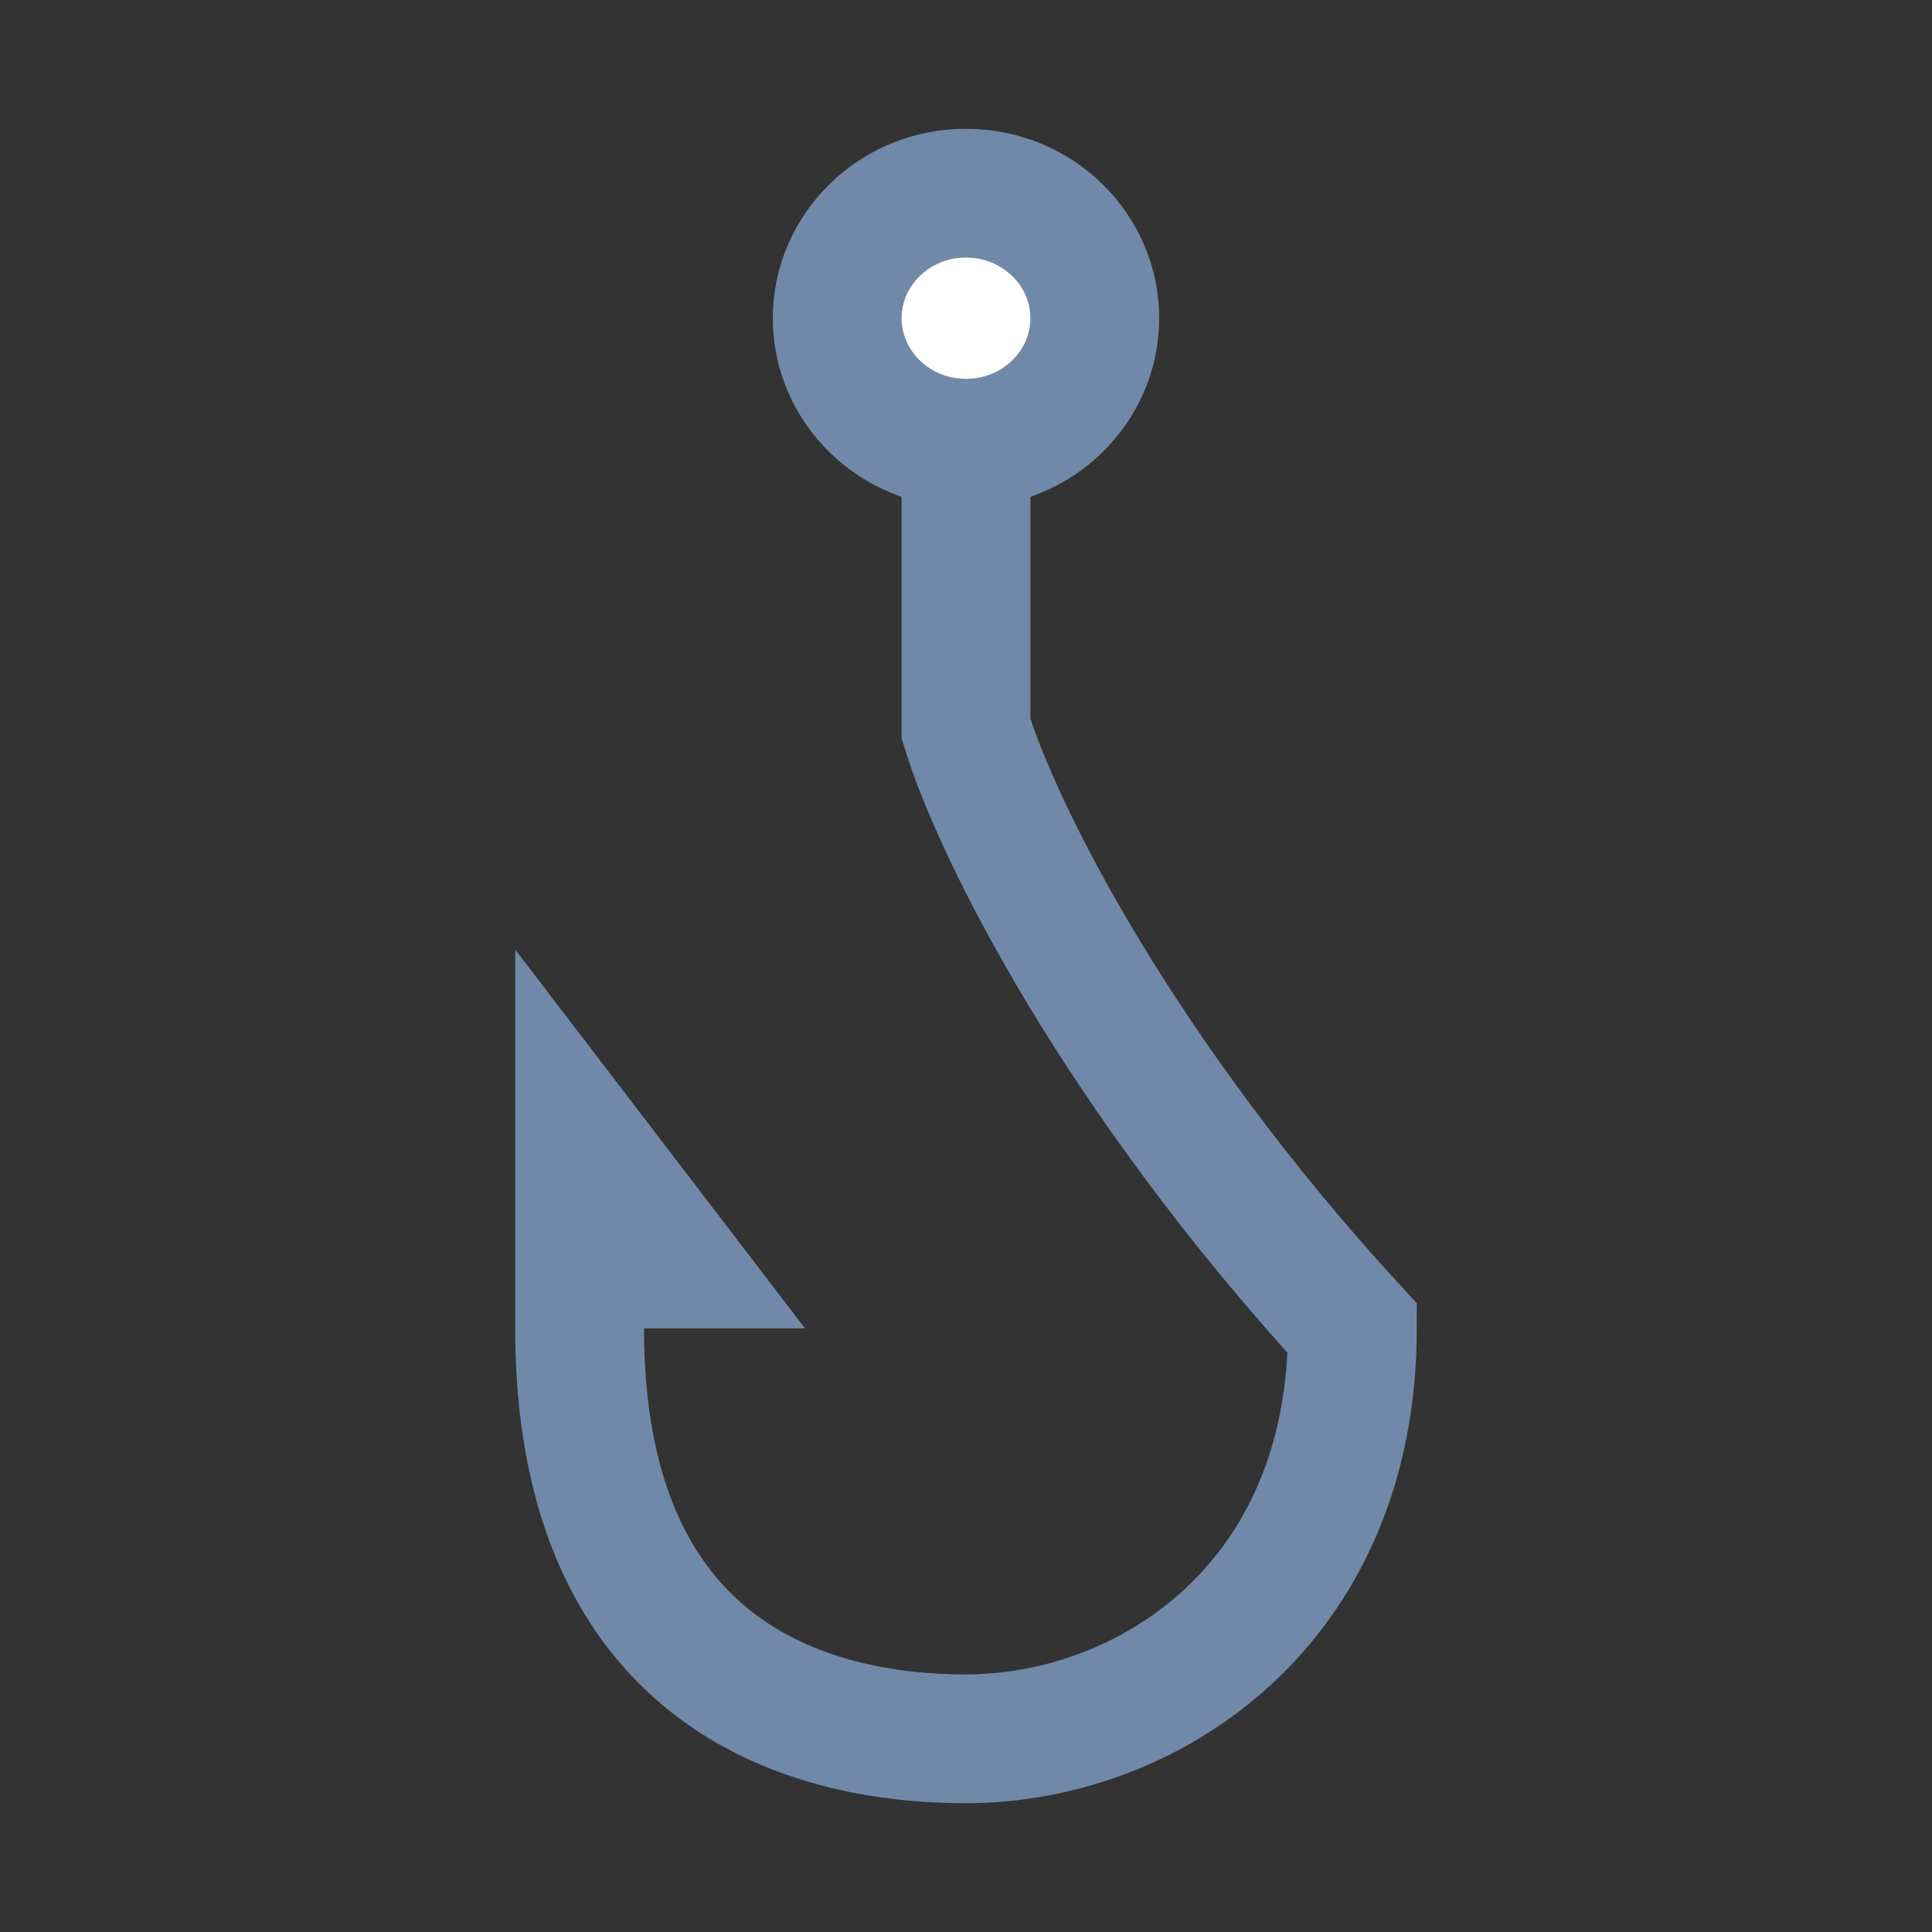
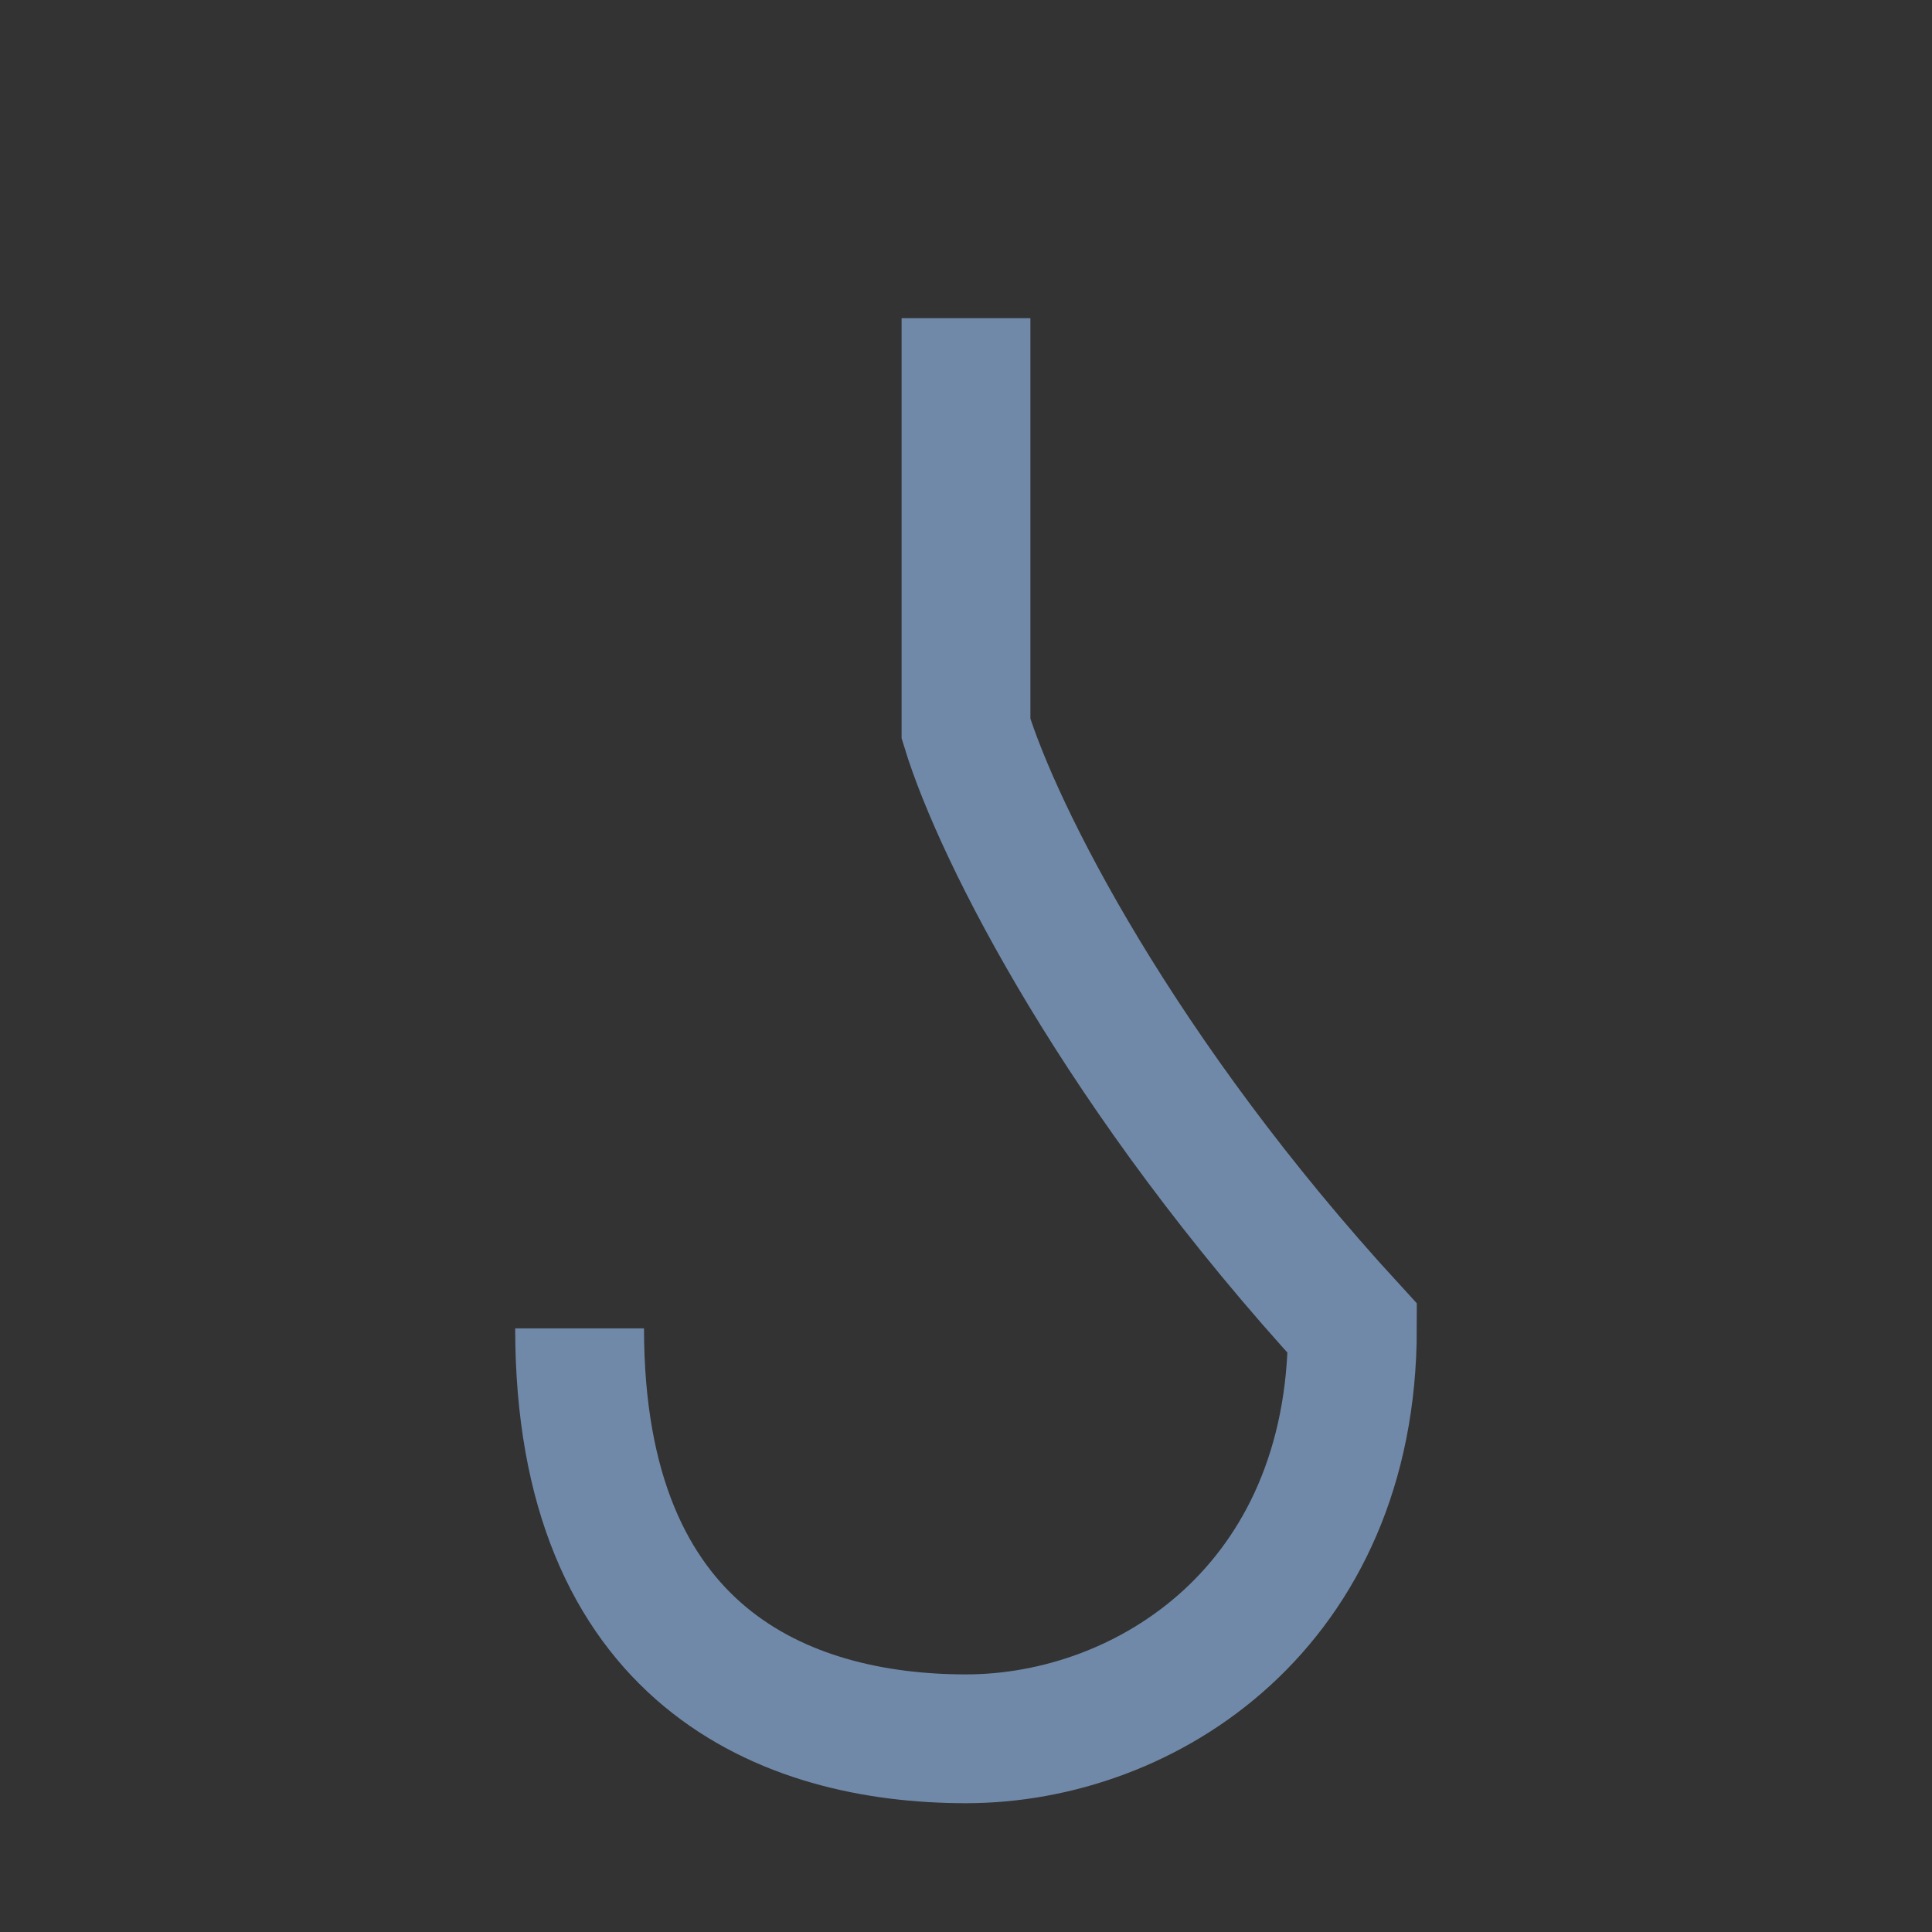
<svg xmlns="http://www.w3.org/2000/svg" width="30" height="30" viewBox="0 0 30 30" fill="none">
  <rect x="0" y="0" width="30" height="30" fill="#333333" stroke="none" />
  <path d="M15 4.941V11.314C15.5 12.948 17.4 16.706 21 20.627C21 24.941 17.805 27 15 27C12.195 27 9 25.725 9 20.627" stroke="#7189A9" stroke-width="2" />
-   <path d="M17 4.941C17 5.995 16.123 6.882 15 6.882C13.877 6.882 13 5.995 13 4.941C13 3.888 13.877 3 15 3C16.123 3 17 3.888 17 4.941Z" fill="white" stroke="#7189A9" stroke-width="2" />
-   <path d="M8 20.627V14.745L12.5 20.627H8Z" fill="#7189A9" />
</svg>